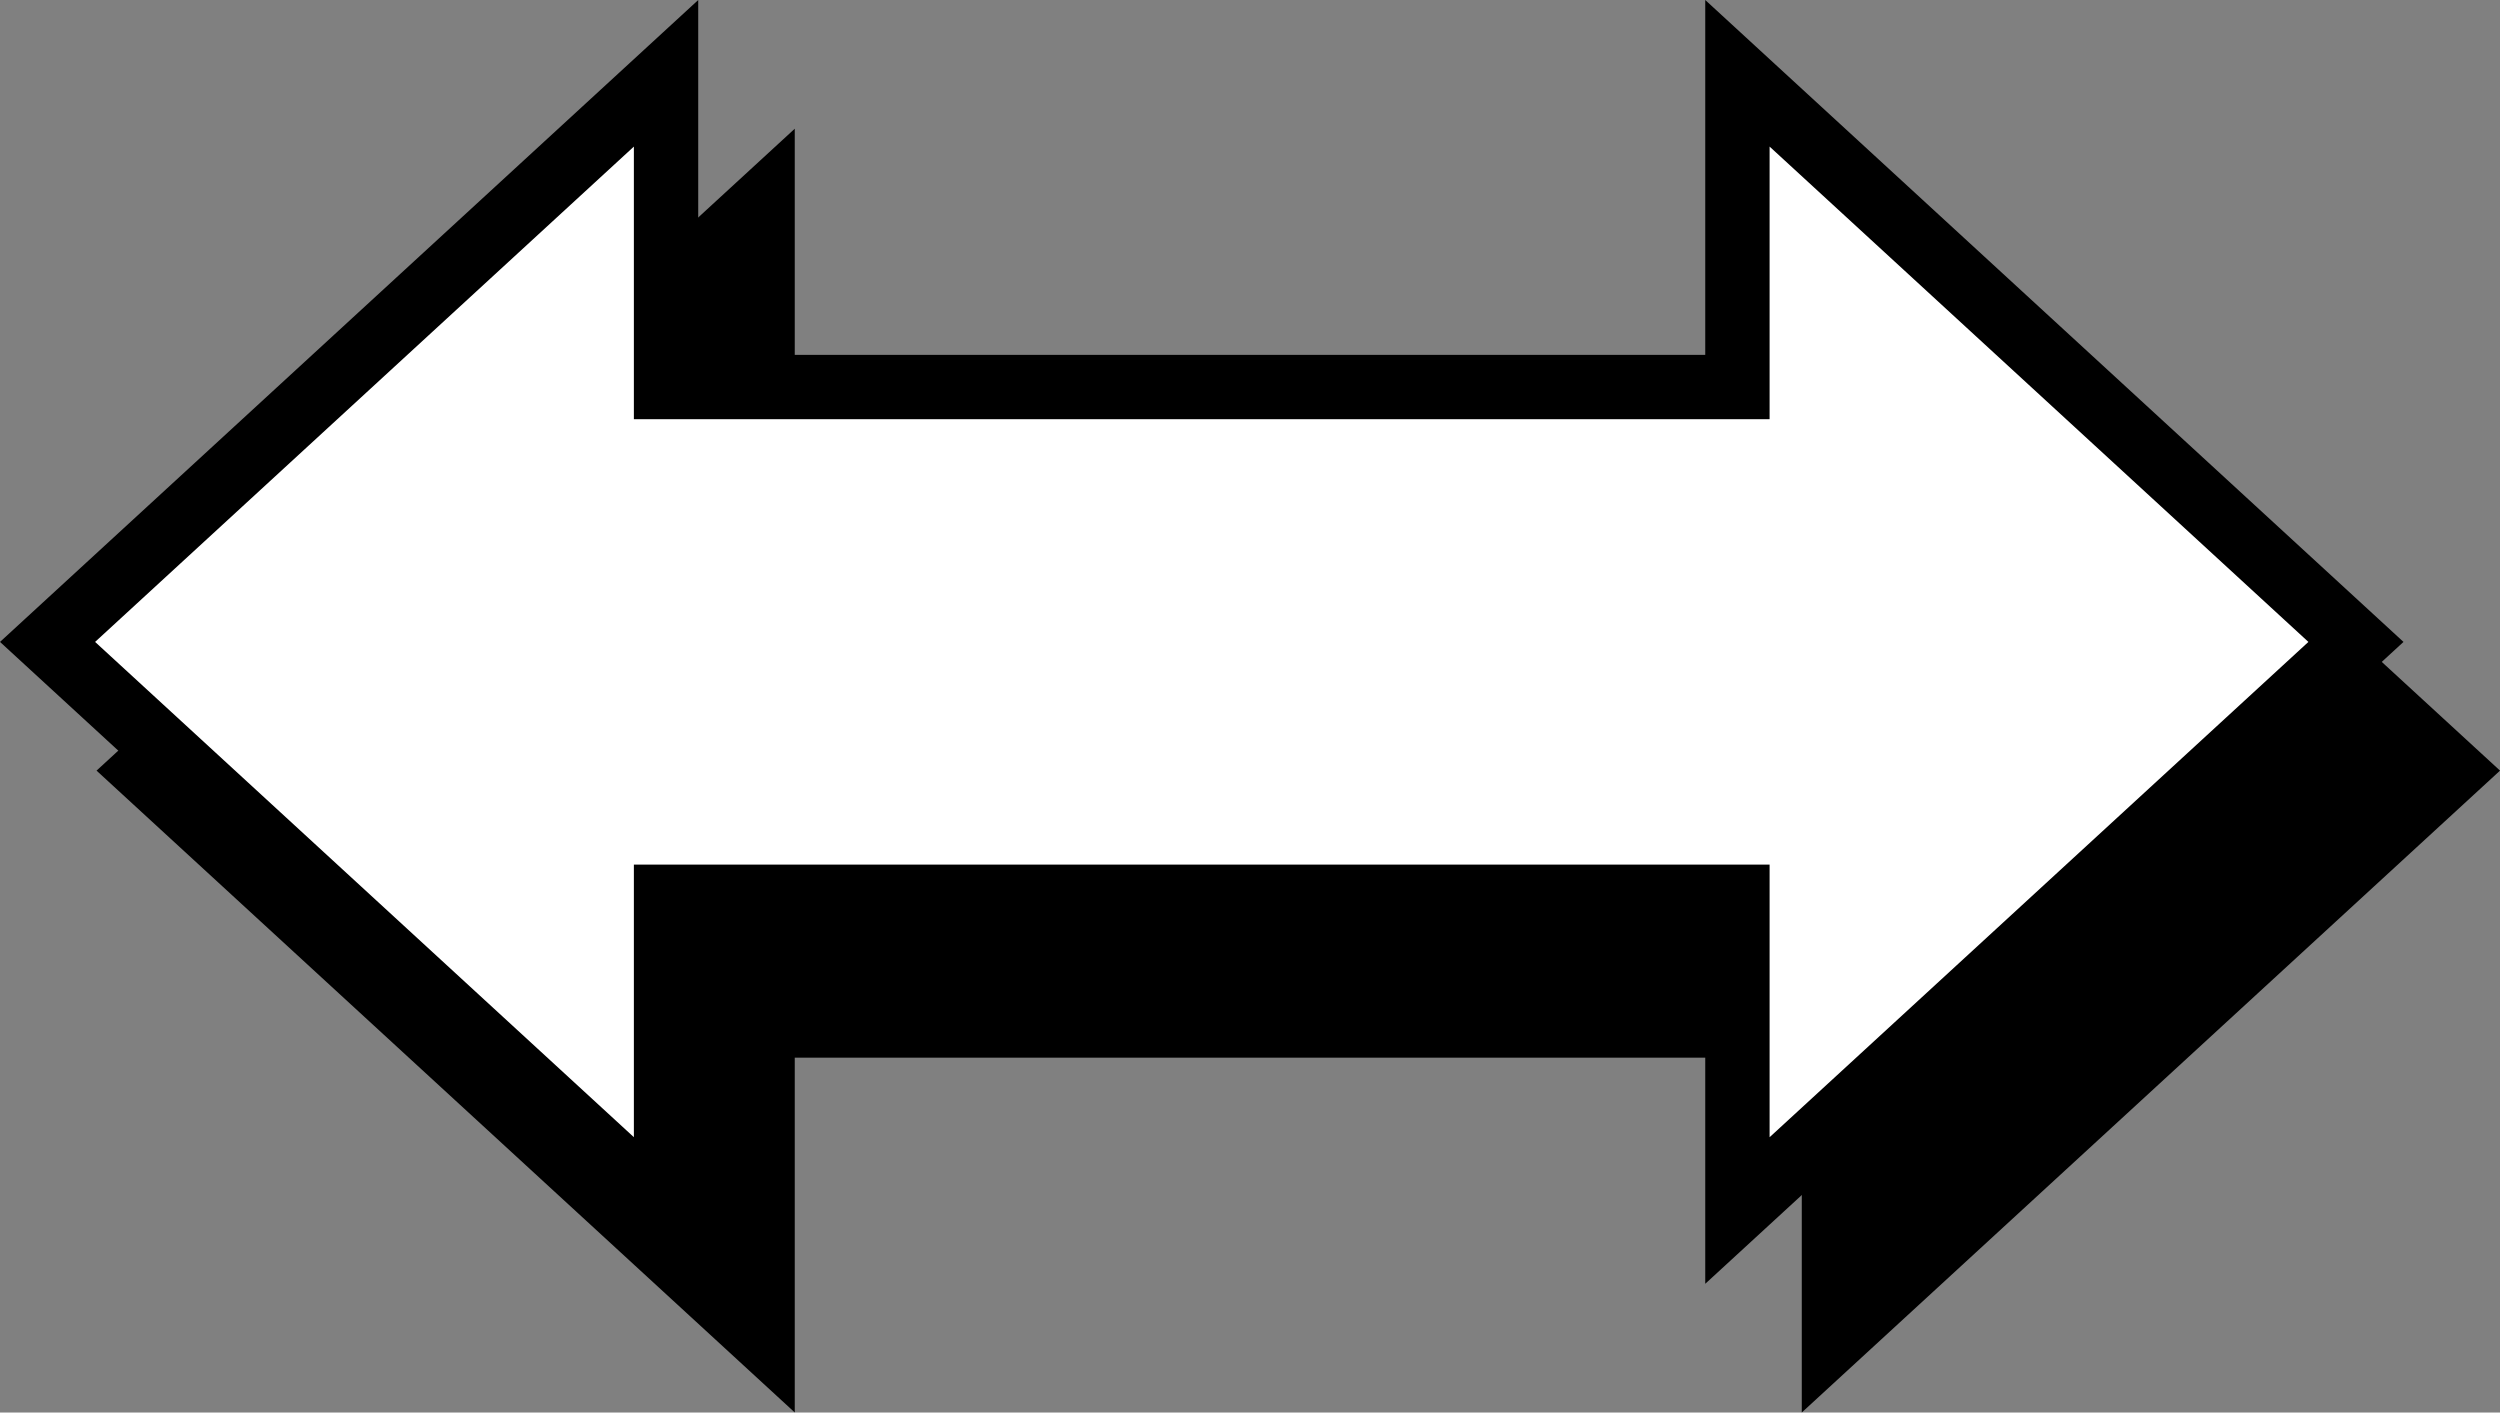
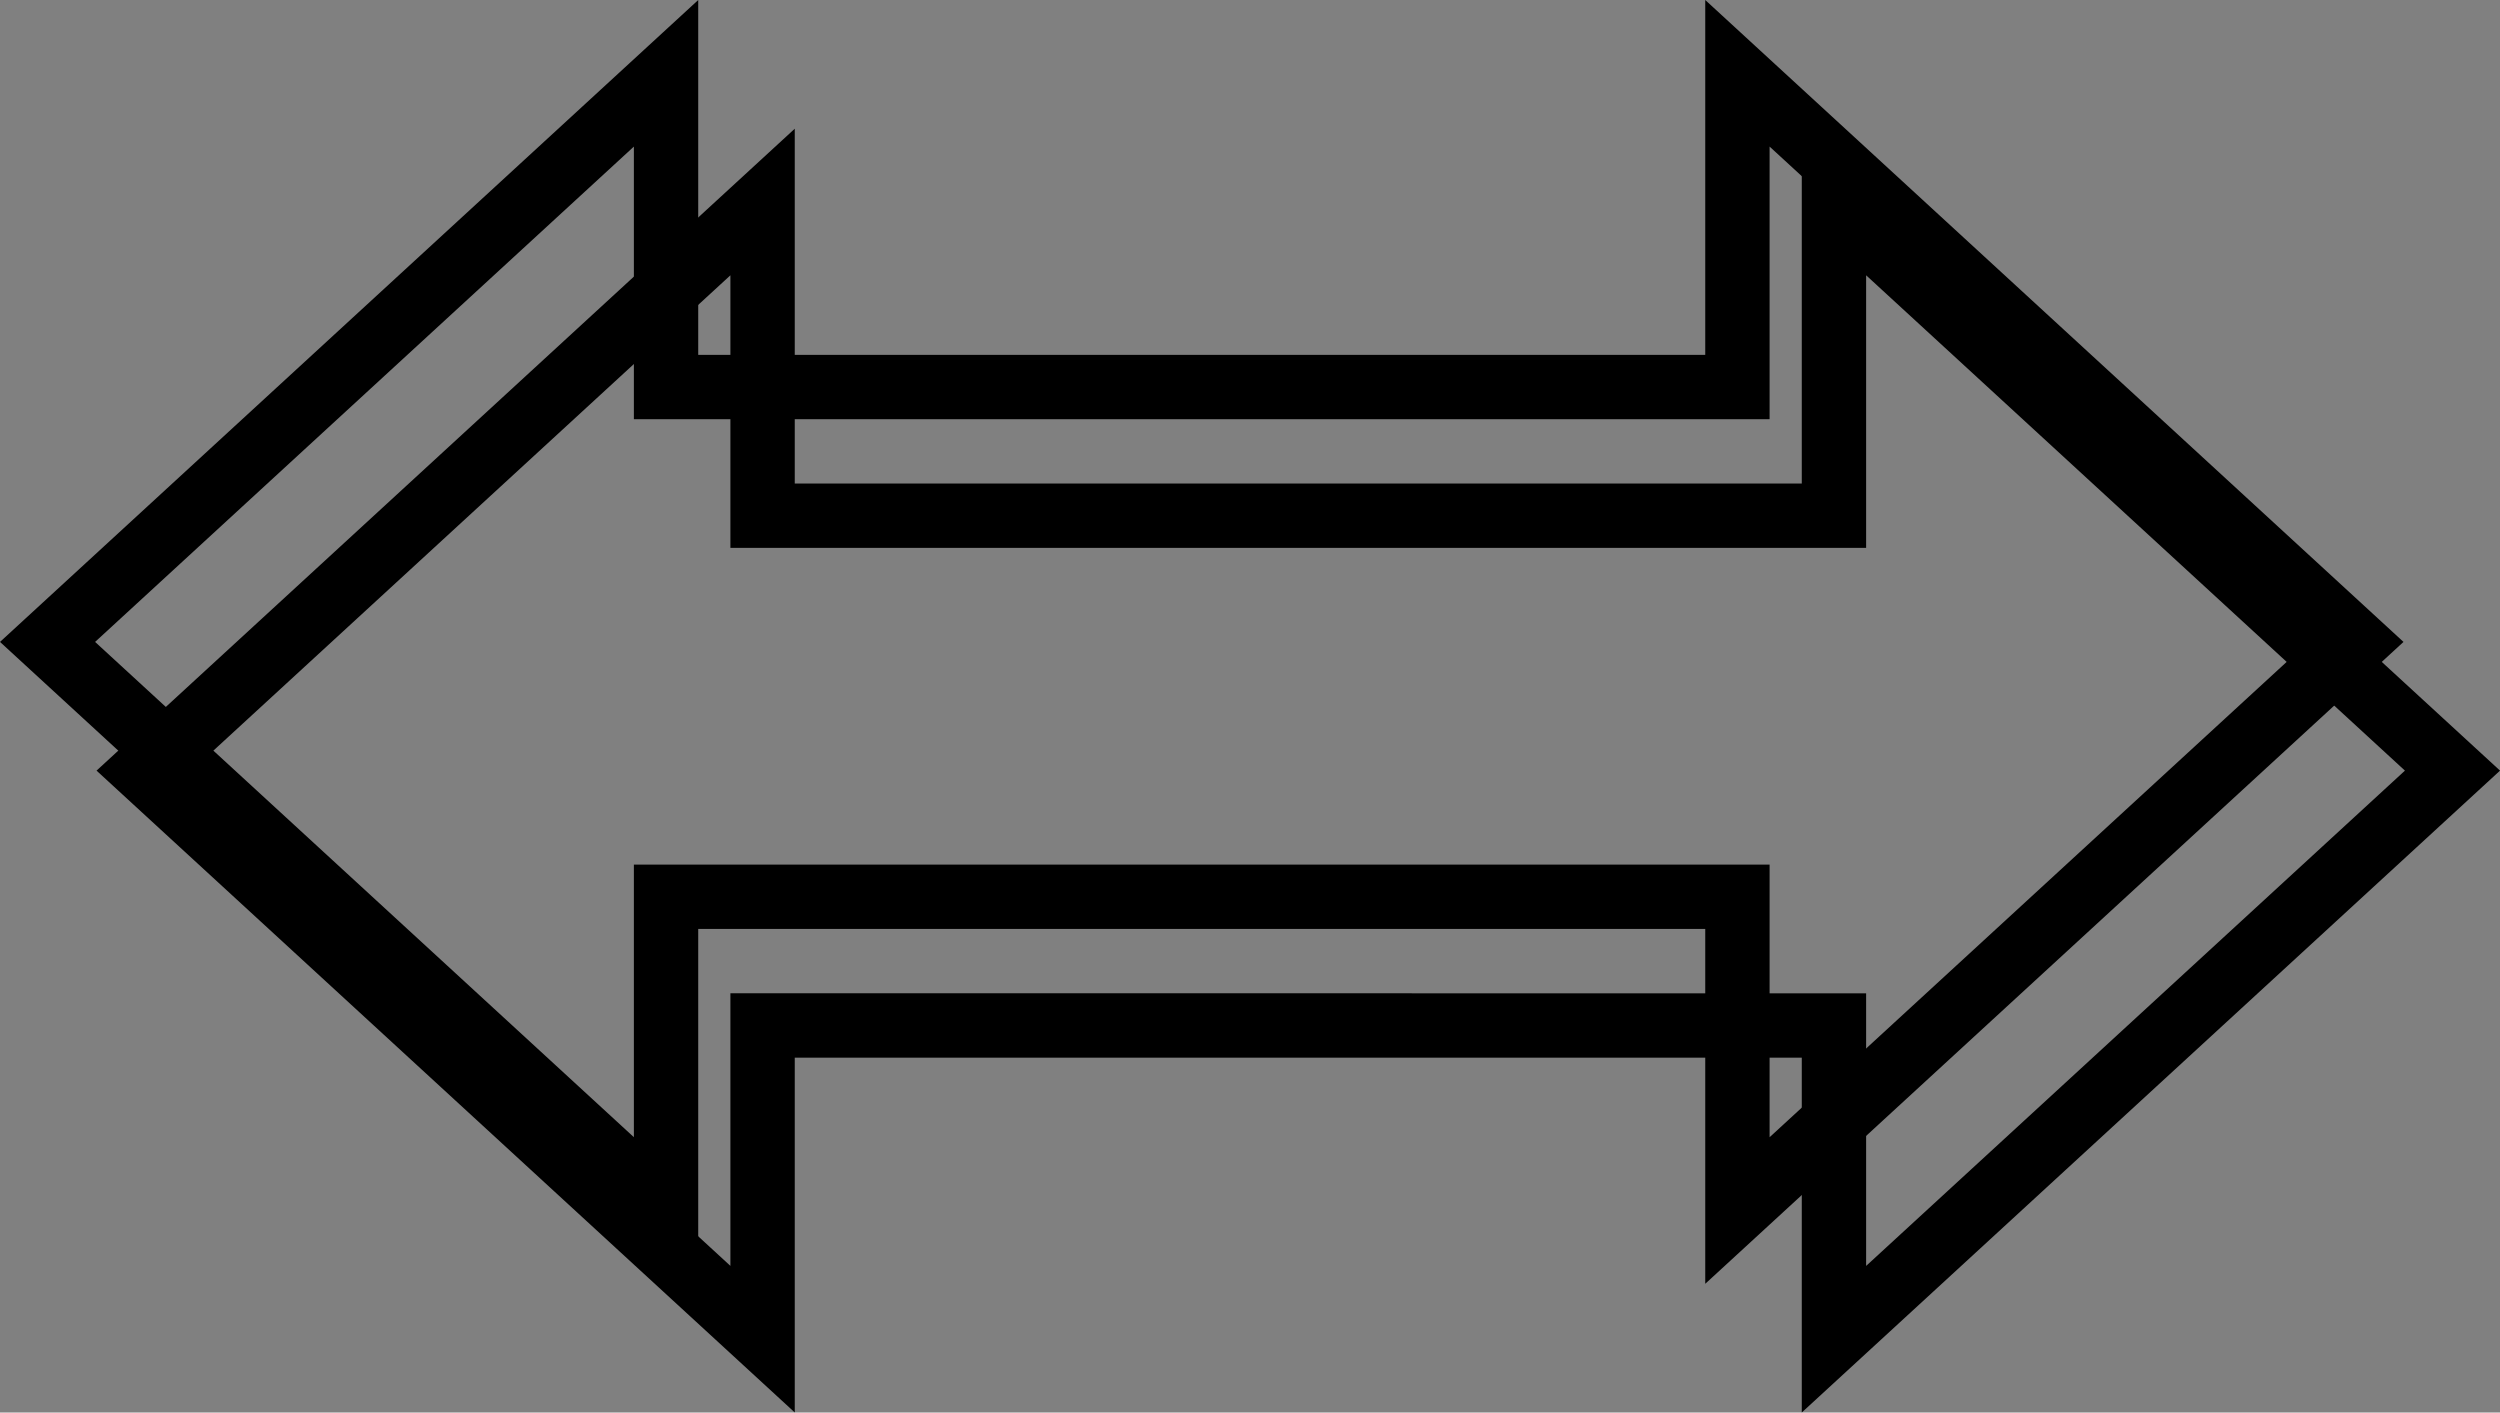
<svg xmlns="http://www.w3.org/2000/svg" width="77.697" height="43.899">
  <rect width="100%" height="100%" fill="#808080" stroke="none" />
-   <path d="M56.997 31.871v9.75L76.22 23.95 56.997 6.278v9.75H23.7v-9.75L4.478 23.95 23.7 41.62v-9.75h33.297" />
  <path fill="none" stroke="#000" stroke-width="2" d="M56.997 31.871v9.75L76.22 23.95 56.997 6.278v9.75H23.7v-9.75L4.478 23.95 23.7 41.62v-9.75zm0 0" />
-   <path fill="#fff" d="M53.997 27.871v9.75L73.22 19.95 53.997 2.278v9.75H20.7v-9.75L1.478 19.95 20.7 37.62v-9.75h33.297" />
  <path fill="none" stroke="#000" stroke-width="2" d="M53.997 27.871v9.75L73.22 19.95 53.997 2.278v9.75H20.7v-9.75L1.478 19.95 20.7 37.62v-9.75zm0 0" />
</svg>